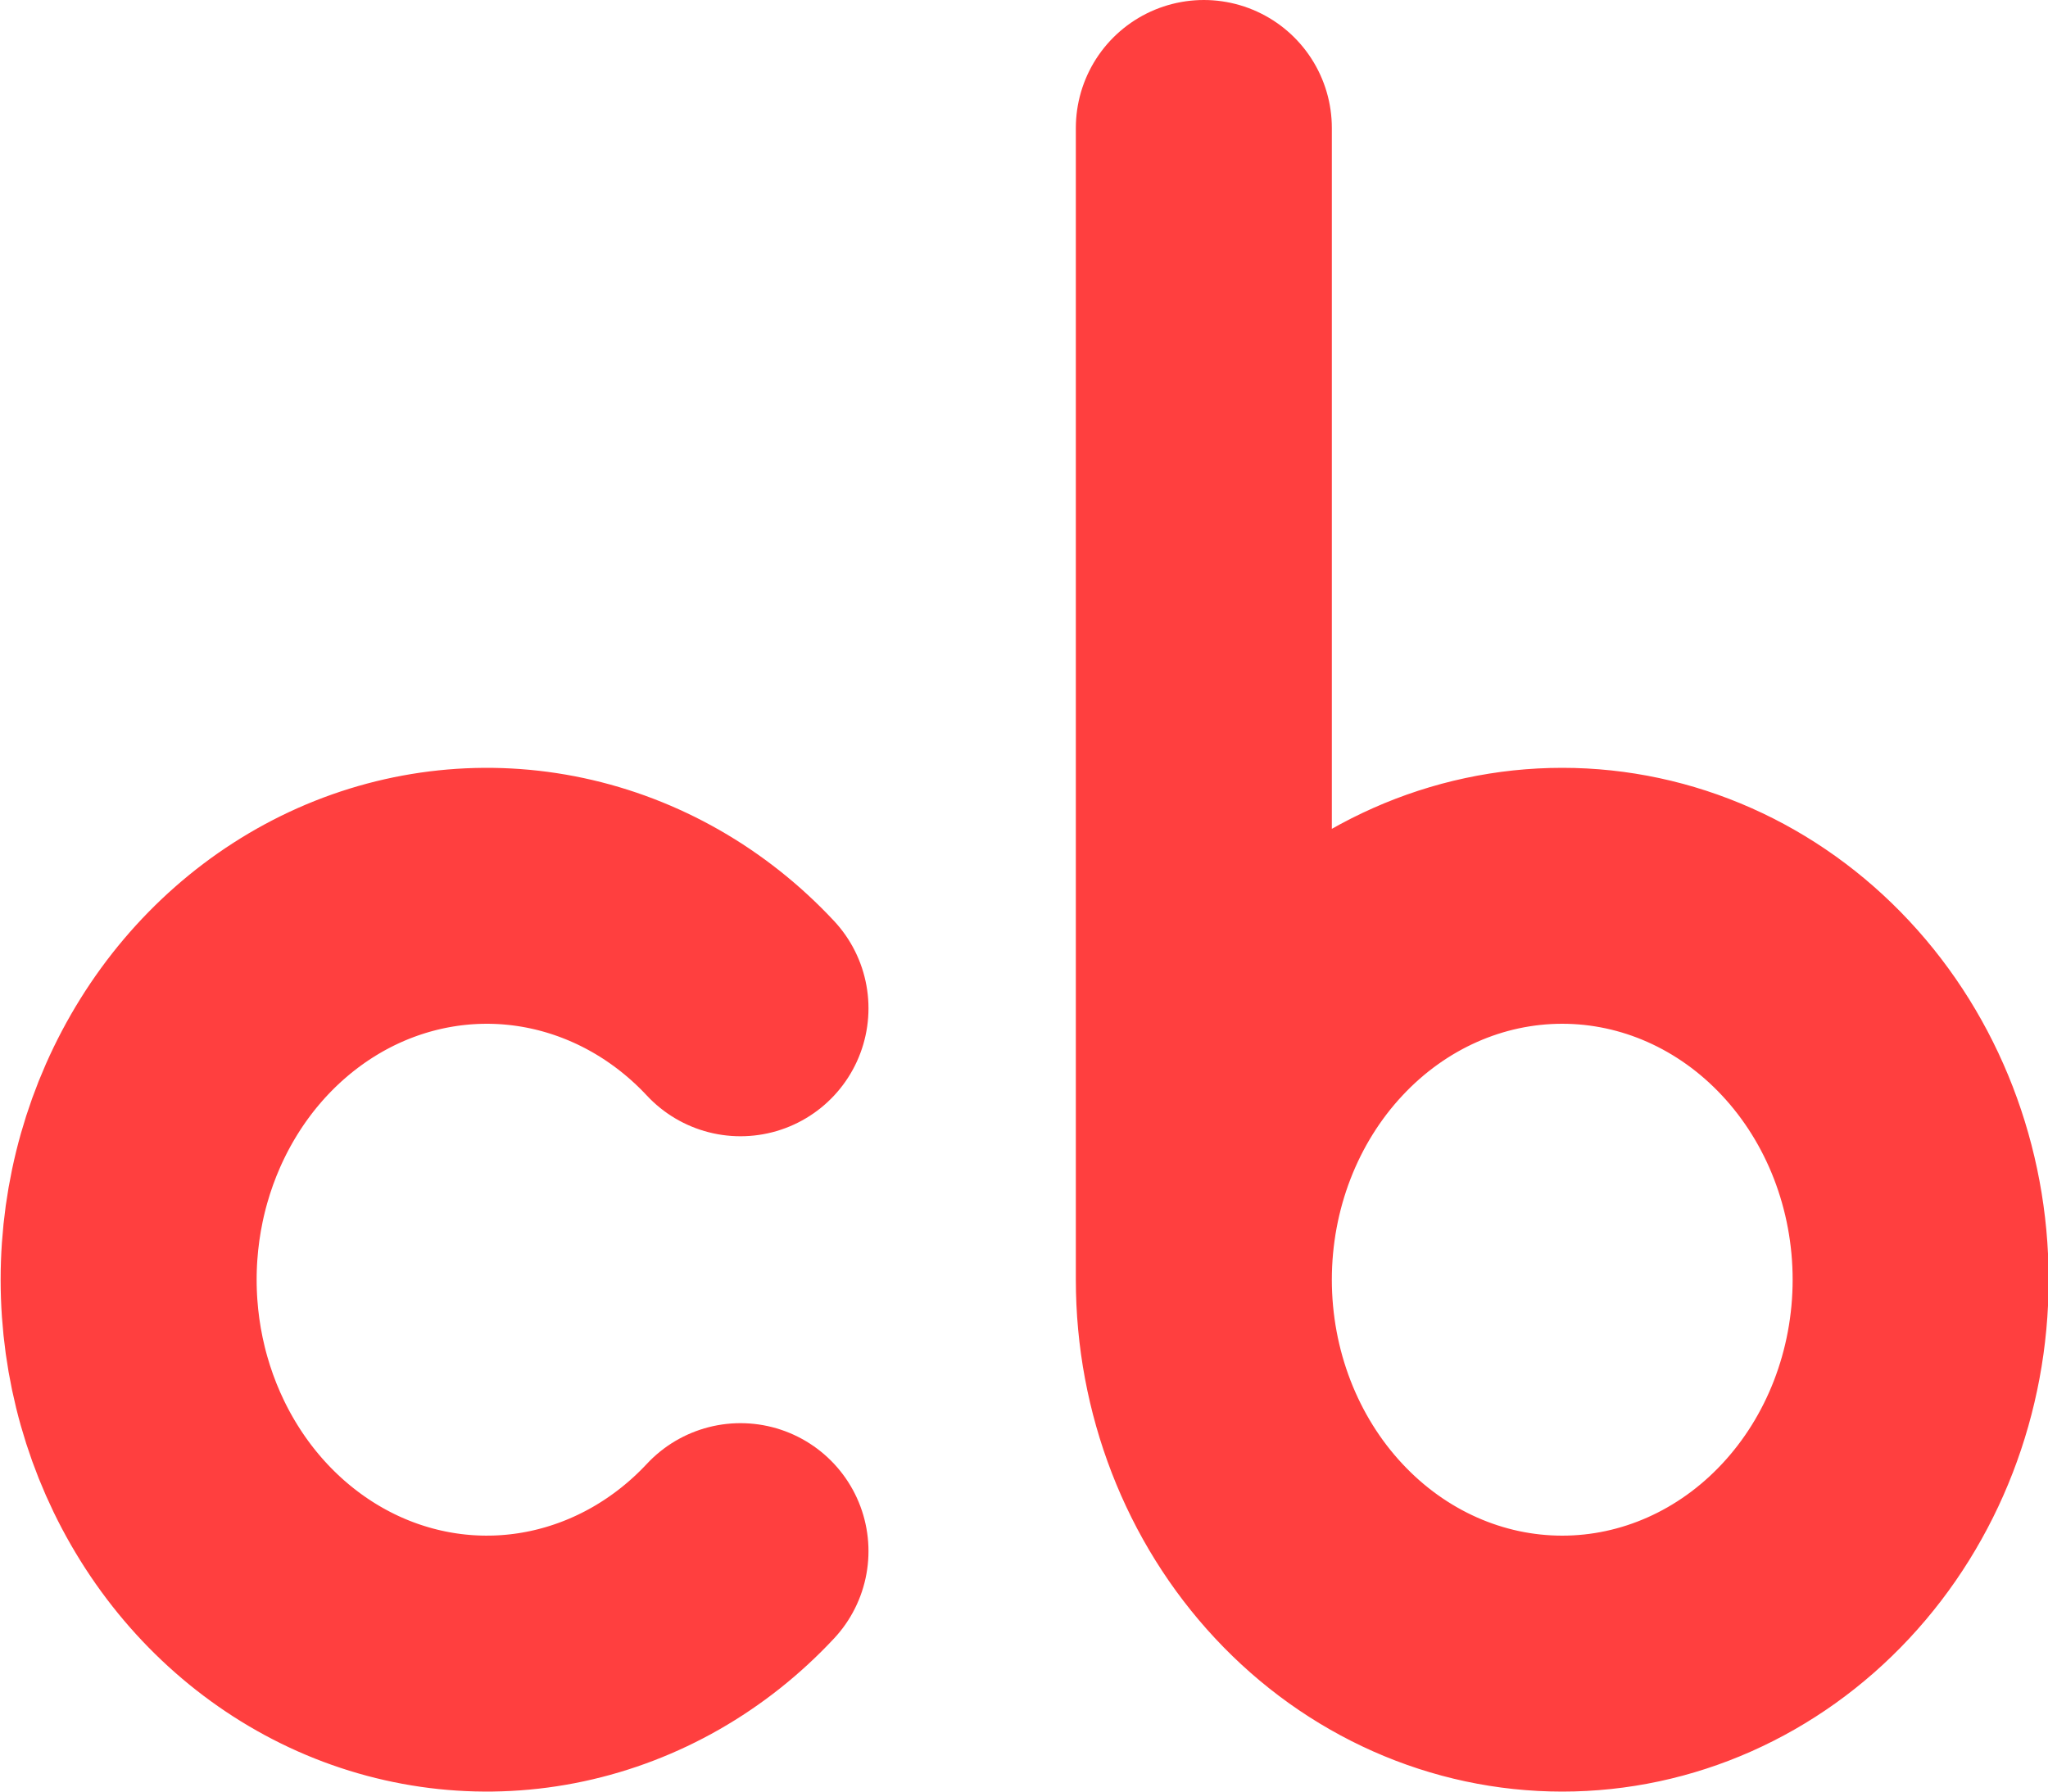
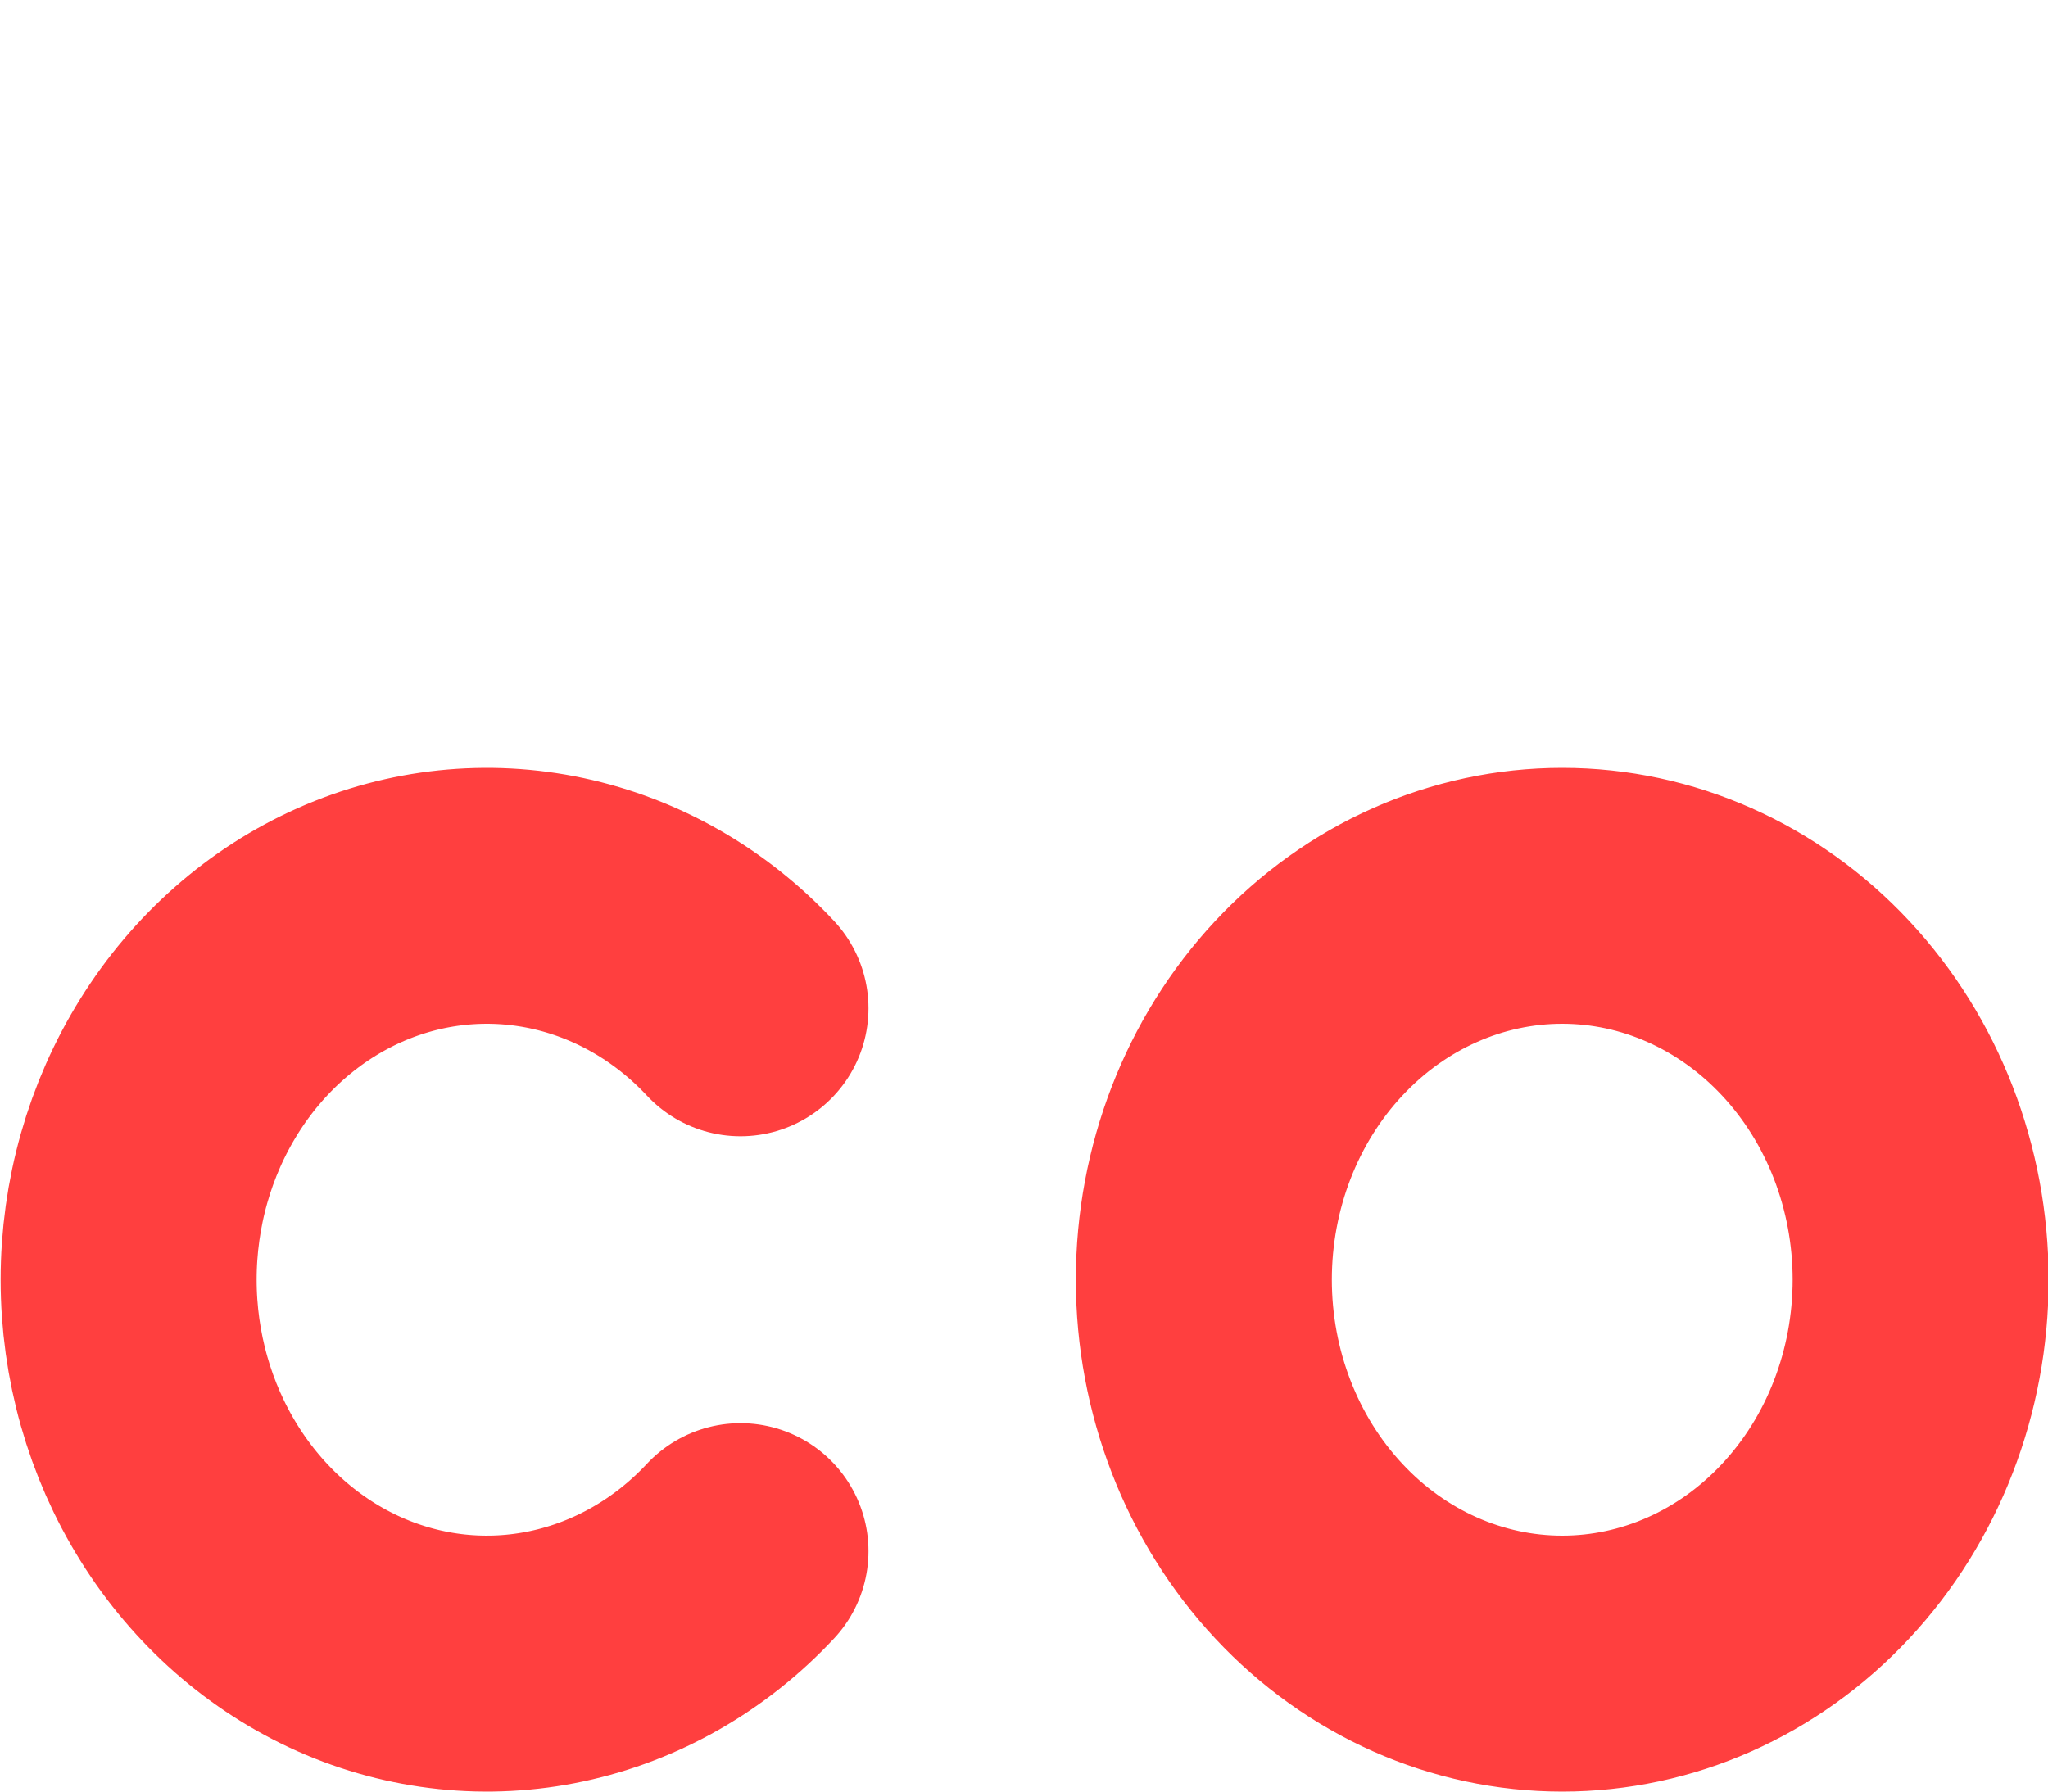
<svg xmlns="http://www.w3.org/2000/svg" width="16" height="14" viewBox="0 0 16 14" fill="none">
-   <path id="Vector" d="M5.785 7.879C5.393 7.459 4.894 7.174 4.351 7.058C3.808 6.942 3.245 7.001 2.733 7.228C2.222 7.455 1.784 7.84 1.477 8.333C1.169 8.827 1.005 9.407 1.005 10C1.005 10.593 1.169 11.173 1.477 11.667C1.784 12.16 2.222 12.545 2.733 12.772C3.245 12.999 3.808 13.058 4.351 12.942C4.894 12.826 5.393 12.541 5.785 12.121M9.405 10C9.405 10.796 9.7 11.559 10.225 12.121C10.75 12.684 11.462 13 12.205 13C12.948 13 13.66 12.684 14.185 12.121C14.71 11.559 15.005 10.796 15.005 10C15.005 9.204 14.71 8.441 14.185 7.879C13.66 7.316 12.948 7 12.205 7C11.462 7 10.75 7.316 10.225 7.879C9.7 8.441 9.405 9.204 9.405 10ZM9.405 10V1" stroke="#FF3F3F" stroke-width="2" stroke-linecap="round" stroke-linejoin="#FF3F3F" />
+   <path id="Vector" d="M5.785 7.879C5.393 7.459 4.894 7.174 4.351 7.058C3.808 6.942 3.245 7.001 2.733 7.228C2.222 7.455 1.784 7.84 1.477 8.333C1.169 8.827 1.005 9.407 1.005 10C1.005 10.593 1.169 11.173 1.477 11.667C1.784 12.16 2.222 12.545 2.733 12.772C3.245 12.999 3.808 13.058 4.351 12.942C4.894 12.826 5.393 12.541 5.785 12.121M9.405 10C9.405 10.796 9.7 11.559 10.225 12.121C10.75 12.684 11.462 13 12.205 13C12.948 13 13.66 12.684 14.185 12.121C14.71 11.559 15.005 10.796 15.005 10C15.005 9.204 14.71 8.441 14.185 7.879C13.66 7.316 12.948 7 12.205 7C11.462 7 10.75 7.316 10.225 7.879C9.7 8.441 9.405 9.204 9.405 10ZM9.405 10" stroke="#FF3F3F" stroke-width="2" stroke-linecap="round" stroke-linejoin="#FF3F3F" />
</svg>